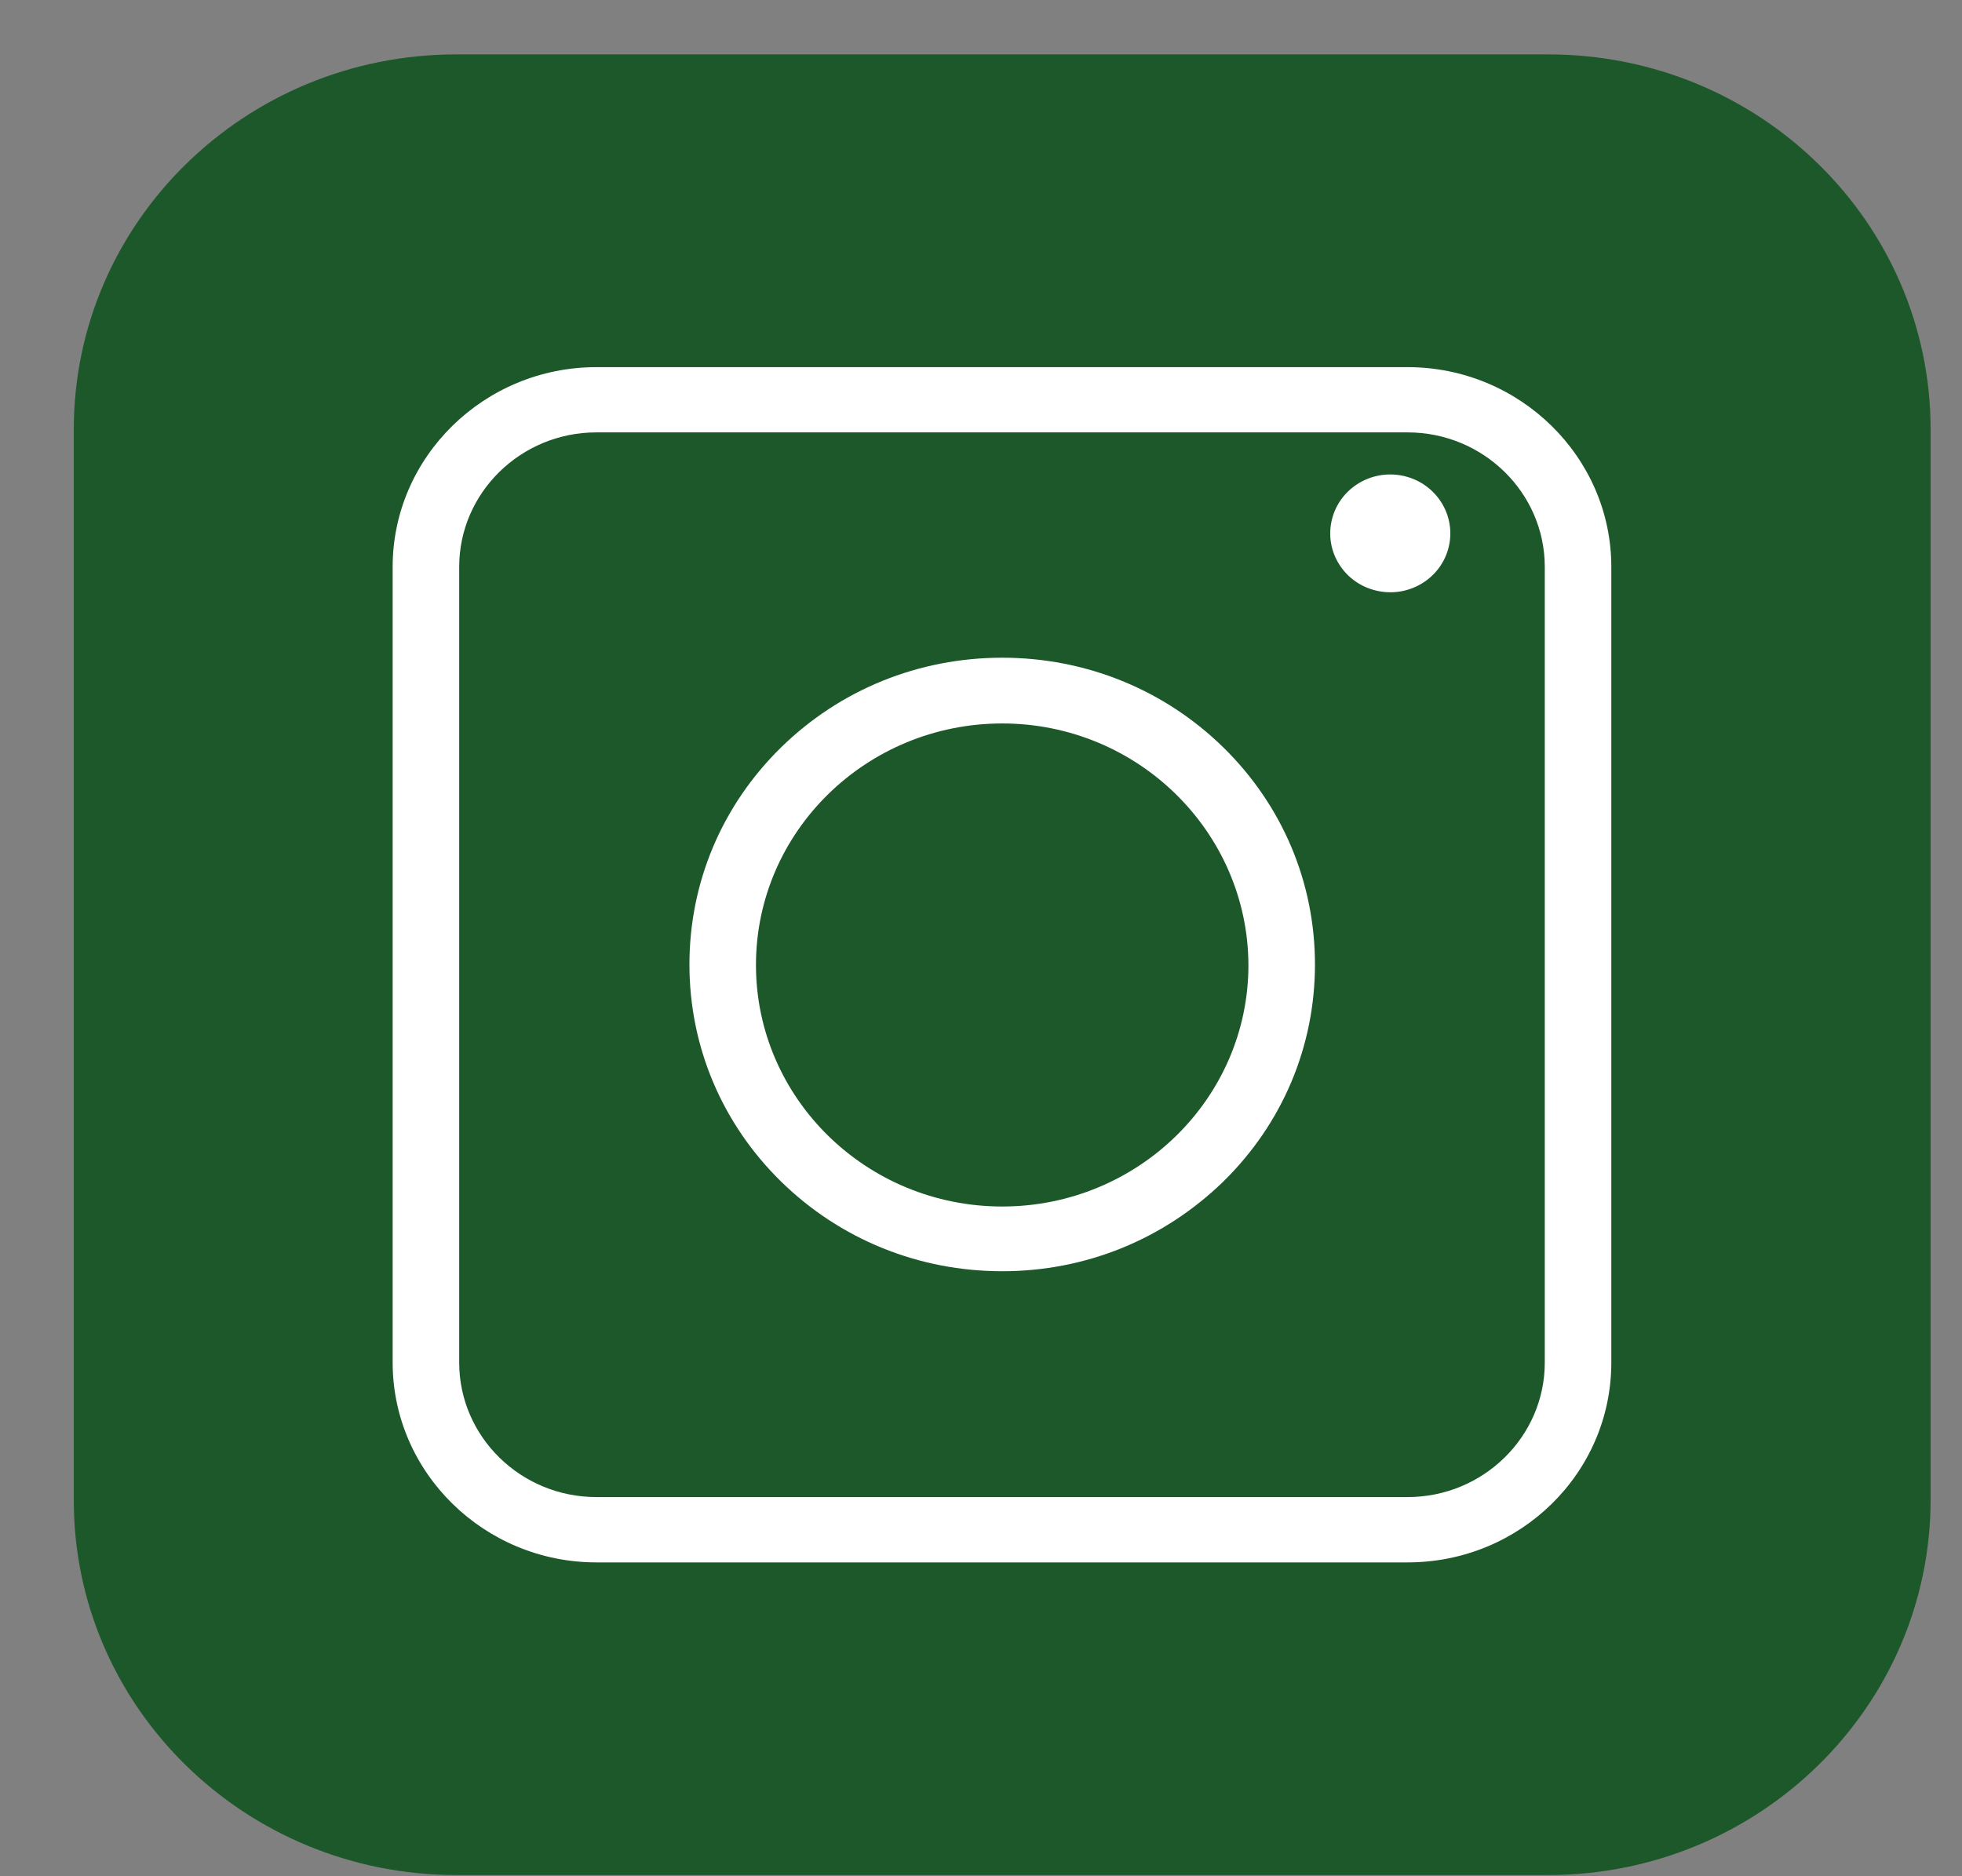
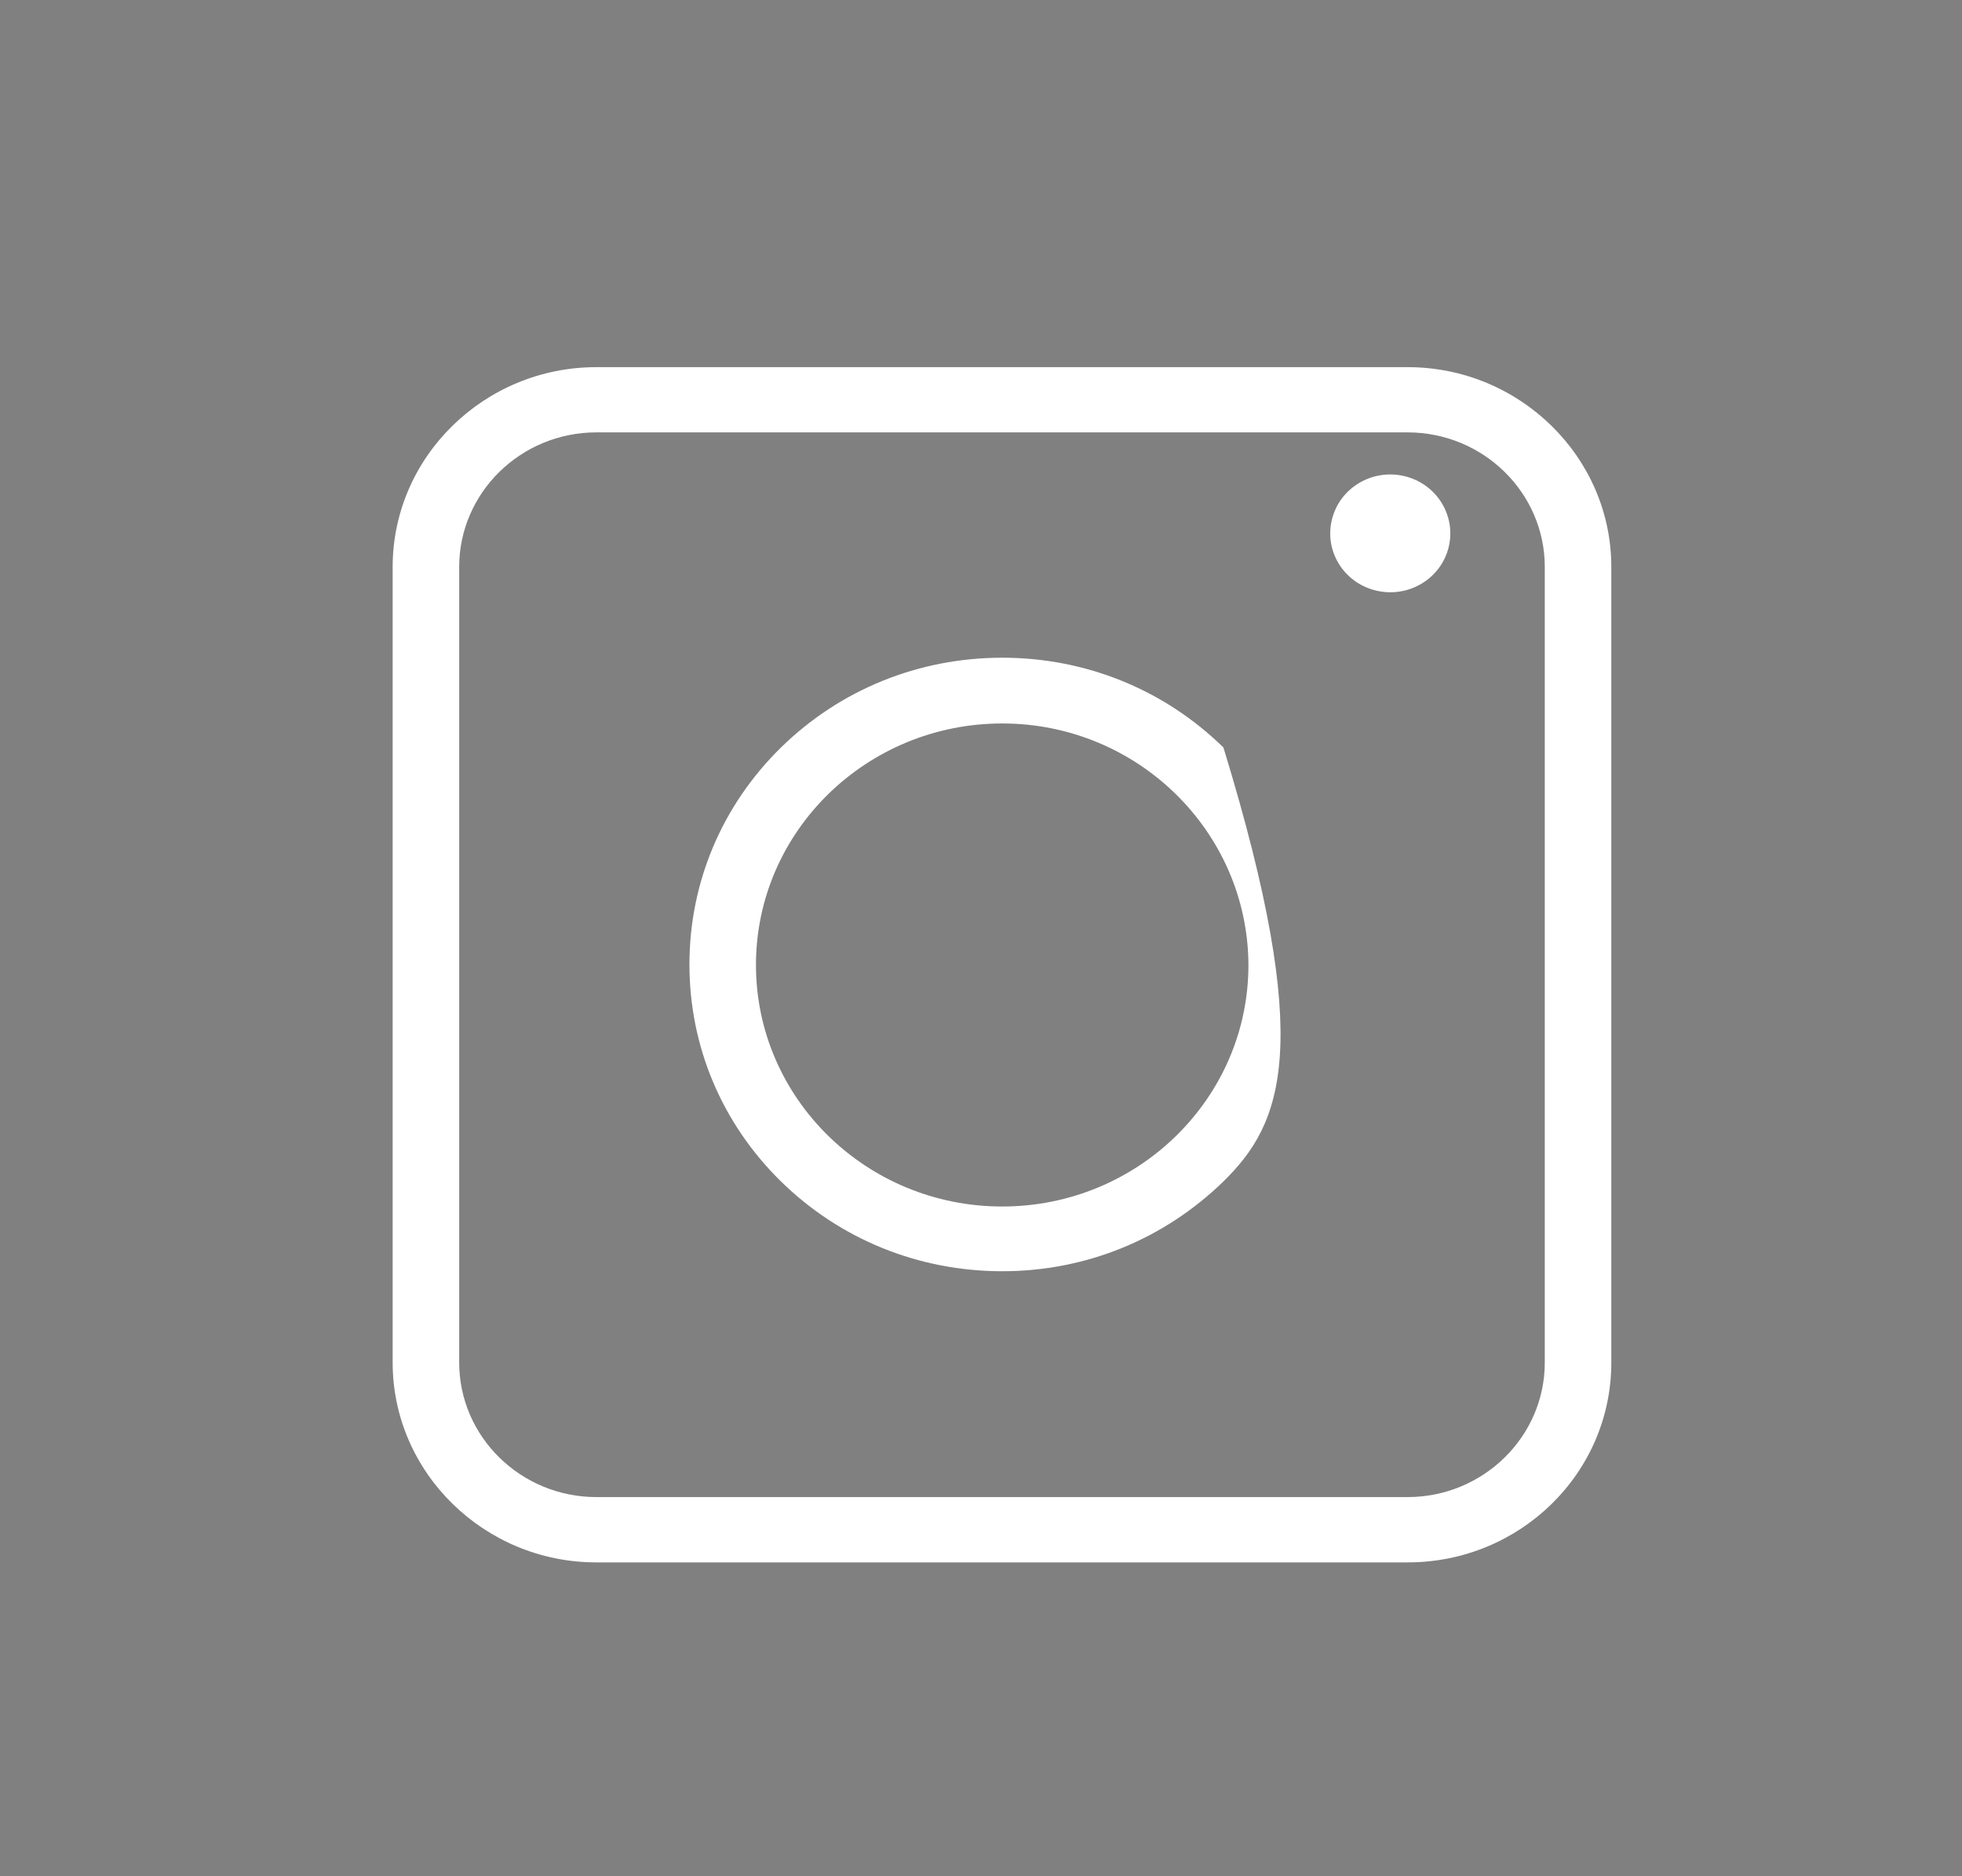
<svg xmlns="http://www.w3.org/2000/svg" width="23" height="22" viewBox="0 0 23 22" fill="none">
  <rect x="0" y="0" width="23" height="22" fill="#808080" stroke="none" />
  <g clip-path="url(#clip0_370_10857)">
-     <path d="M18.15 21.986H5.348C2.872 21.986 0.865 20.017 0.865 17.594V5.035C0.865 2.607 2.872 0.638 5.348 0.638H18.15C20.625 0.638 22.632 2.607 22.632 5.035V17.594C22.626 20.017 20.62 21.986 18.15 21.986Z" fill="#1D582A" />
    <path d="M16.501 18.32H6.991C5.676 18.32 4.603 17.266 4.603 15.977V6.647C4.603 5.358 5.676 4.305 6.991 4.305H16.501C17.815 4.305 18.889 5.358 18.889 6.647V15.977C18.889 17.272 17.821 18.32 16.501 18.32ZM6.991 5.07C6.105 5.07 5.383 5.778 5.383 6.647V15.977C5.383 16.846 6.105 17.554 6.991 17.554H16.501C17.387 17.554 18.109 16.846 18.109 15.977V6.647C18.109 5.778 17.387 5.07 16.501 5.07H6.991Z" fill="white" />
-     <path d="M11.749 14.906C10.769 14.906 9.848 14.532 9.155 13.853C8.463 13.174 8.082 12.27 8.082 11.309C8.082 10.348 8.463 9.444 9.155 8.765C9.848 8.086 10.769 7.712 11.749 7.712C12.728 7.712 13.649 8.086 14.342 8.765C15.034 9.444 15.415 10.348 15.415 11.309C15.415 12.27 15.034 13.174 14.342 13.853C13.644 14.532 12.728 14.906 11.749 14.906ZM11.749 8.483C10.159 8.483 8.862 9.749 8.862 11.315C8.862 12.875 10.153 14.147 11.749 14.147C13.339 14.147 14.635 12.88 14.635 11.315C14.629 9.755 13.339 8.483 11.749 8.483Z" fill="white" />
+     <path d="M11.749 14.906C10.769 14.906 9.848 14.532 9.155 13.853C8.463 13.174 8.082 12.27 8.082 11.309C8.082 10.348 8.463 9.444 9.155 8.765C9.848 8.086 10.769 7.712 11.749 7.712C12.728 7.712 13.649 8.086 14.342 8.765C15.415 12.27 15.034 13.174 14.342 13.853C13.644 14.532 12.728 14.906 11.749 14.906ZM11.749 8.483C10.159 8.483 8.862 9.749 8.862 11.315C8.862 12.875 10.153 14.147 11.749 14.147C13.339 14.147 14.635 12.88 14.635 11.315C14.629 9.755 13.339 8.483 11.749 8.483Z" fill="white" />
    <path d="M16.983 6.413C17.072 6.042 16.838 5.67 16.46 5.582C16.081 5.494 15.702 5.724 15.613 6.095C15.523 6.467 15.758 6.839 16.136 6.926C16.515 7.014 16.894 6.784 16.983 6.413Z" fill="white" />
  </g>
  <defs>
    <clipPath id="clip0_370_10857">
      <rect width="21.761" height="21.348" fill="white" transform="translate(0.865 0.638)" />
    </clipPath>
  </defs>
</svg>